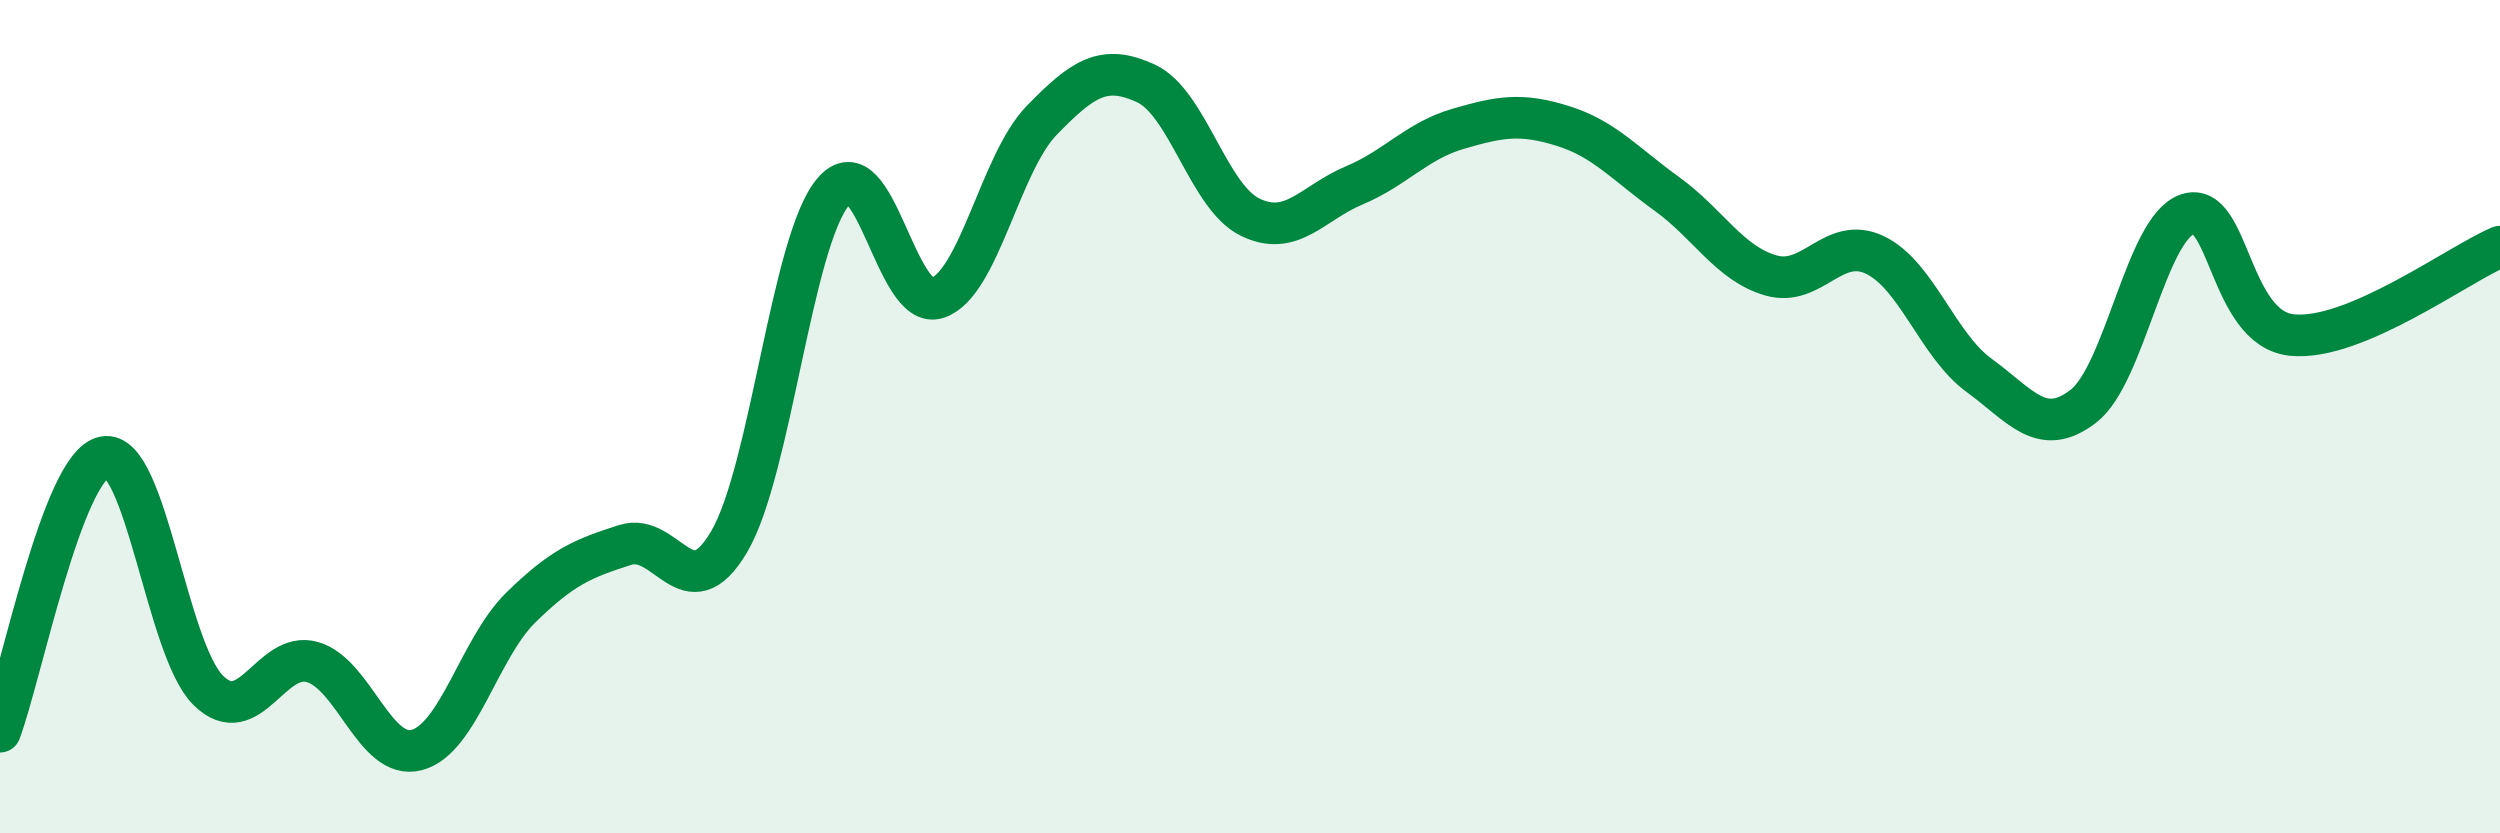
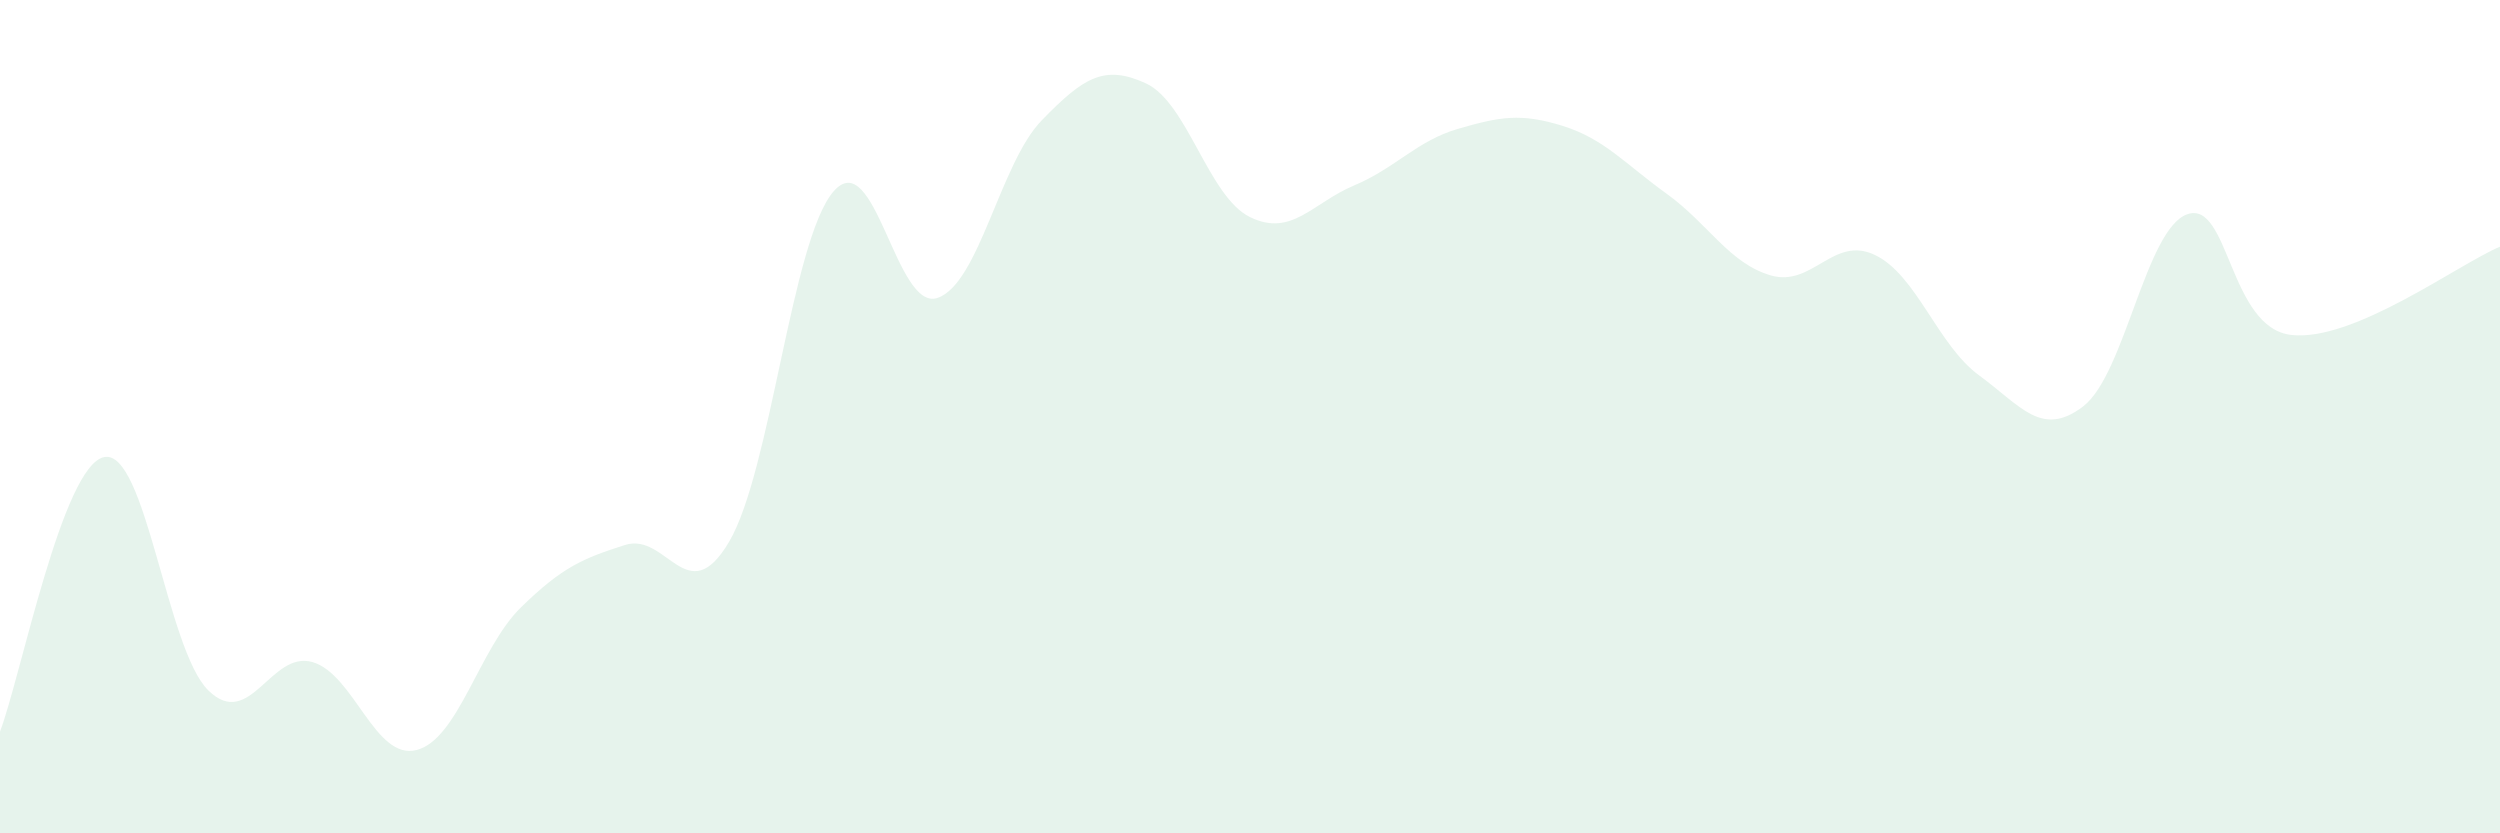
<svg xmlns="http://www.w3.org/2000/svg" width="60" height="20" viewBox="0 0 60 20">
  <path d="M 0,17.56 C 0.5,16.24 1.5,11.17 2.5,10.97 C 3.5,10.77 4,15.59 5,16.57 C 6,17.55 6.5,15.6 7.5,15.89 C 8.5,16.18 9,18.26 10,18 C 11,17.74 11.5,15.56 12.5,14.58 C 13.5,13.6 14,13.4 15,13.08 C 16,12.76 16.5,14.7 17.5,13 C 18.5,11.3 19,5.77 20,4.6 C 21,3.43 21.5,7.49 22.5,7.15 C 23.5,6.81 24,3.92 25,2.89 C 26,1.86 26.5,1.54 27.5,2 C 28.5,2.46 29,4.72 30,5.21 C 31,5.7 31.5,4.87 32.5,4.45 C 33.5,4.03 34,3.38 35,3.09 C 36,2.8 36.5,2.71 37.5,3.02 C 38.5,3.33 39,3.93 40,4.65 C 41,5.37 41.5,6.32 42.5,6.61 C 43.5,6.9 44,5.64 45,6.12 C 46,6.6 46.5,8.28 47.5,9.01 C 48.5,9.74 49,10.52 50,9.75 C 51,8.98 51.5,5.48 52.5,5.14 C 53.5,4.8 53.5,7.88 55,8.04 C 56.5,8.2 59,6.34 60,5.92L60 20L0 20Z" fill="#008740" opacity="0.1" stroke-linecap="round" stroke-linejoin="round" />
-   <path d="M 0,17.56 C 0.5,16.24 1.5,11.17 2.5,10.97 C 3.5,10.77 4,15.59 5,16.57 C 6,17.55 6.5,15.6 7.5,15.89 C 8.5,16.18 9,18.26 10,18 C 11,17.74 11.5,15.56 12.5,14.58 C 13.5,13.6 14,13.4 15,13.08 C 16,12.76 16.5,14.7 17.5,13 C 18.5,11.3 19,5.77 20,4.6 C 21,3.43 21.5,7.49 22.5,7.15 C 23.5,6.81 24,3.92 25,2.89 C 26,1.86 26.5,1.54 27.5,2 C 28.5,2.46 29,4.72 30,5.21 C 31,5.7 31.5,4.87 32.5,4.45 C 33.5,4.03 34,3.38 35,3.09 C 36,2.8 36.5,2.71 37.5,3.02 C 38.5,3.33 39,3.93 40,4.65 C 41,5.37 41.5,6.32 42.5,6.61 C 43.5,6.9 44,5.64 45,6.12 C 46,6.6 46.5,8.28 47.5,9.01 C 48.5,9.74 49,10.52 50,9.75 C 51,8.98 51.5,5.48 52.5,5.14 C 53.5,4.8 53.5,7.88 55,8.04 C 56.5,8.2 59,6.34 60,5.92" stroke="#008740" stroke-width="1" fill="none" stroke-linecap="round" stroke-linejoin="round" />
</svg>